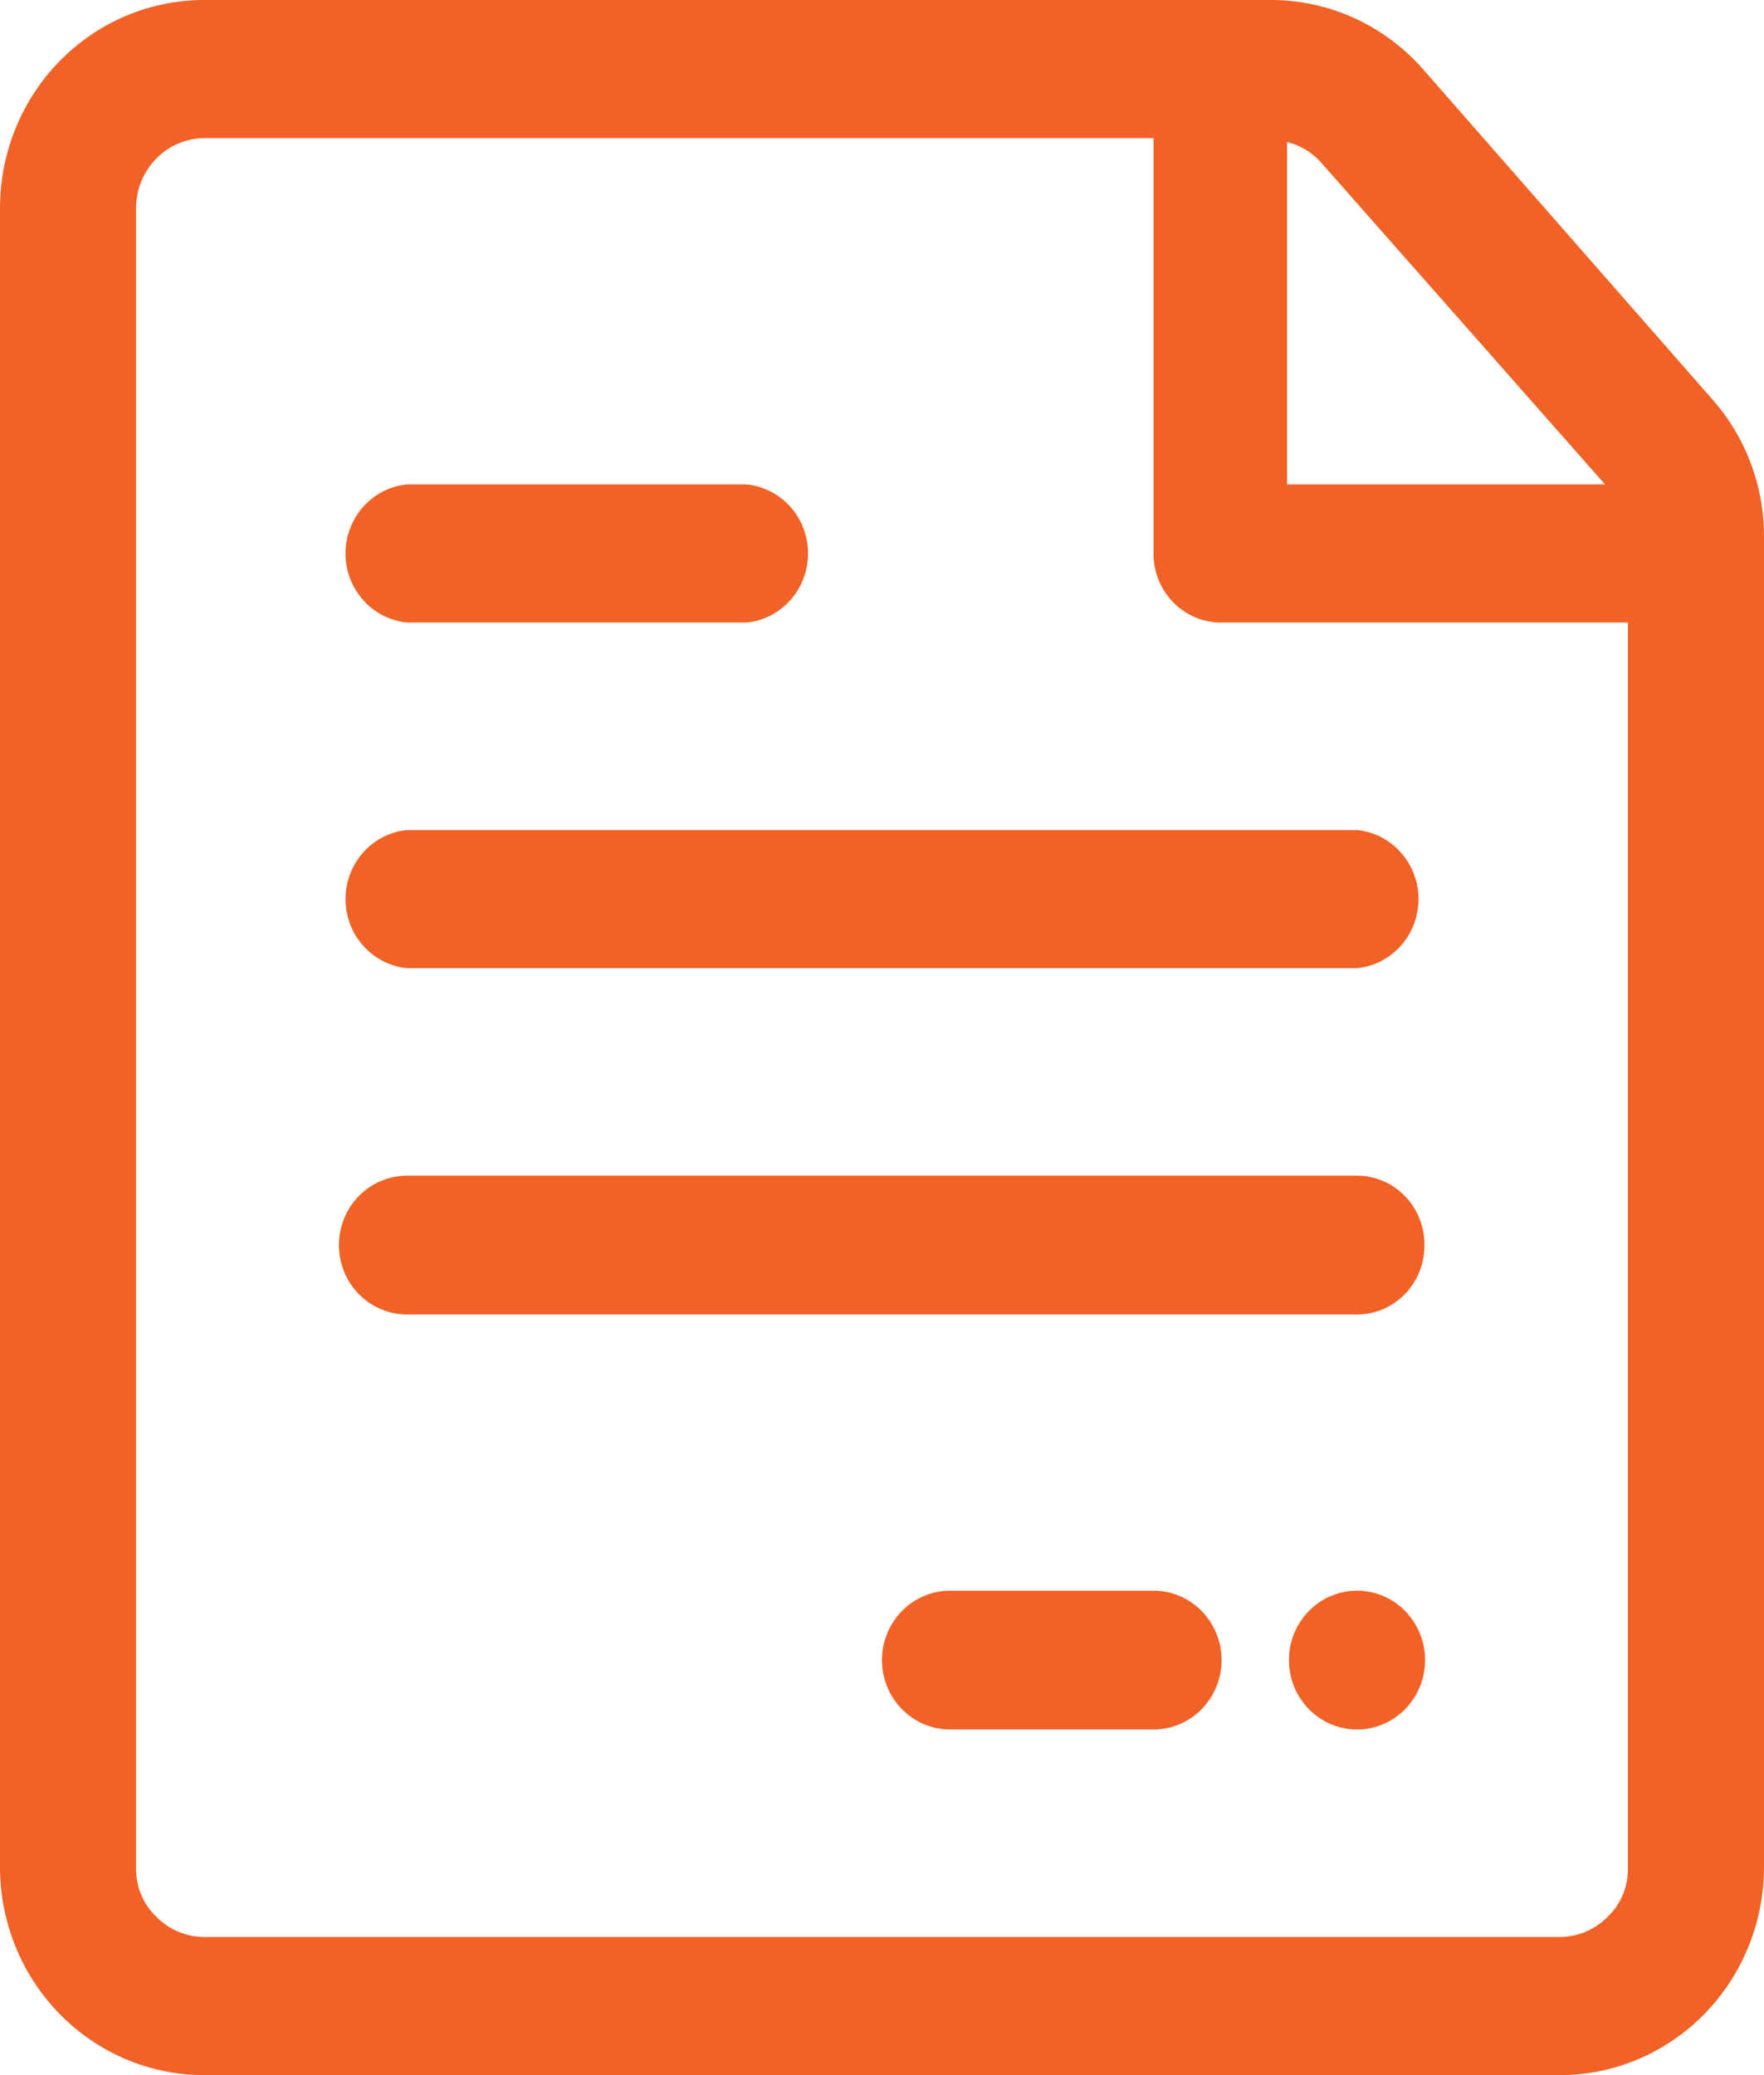
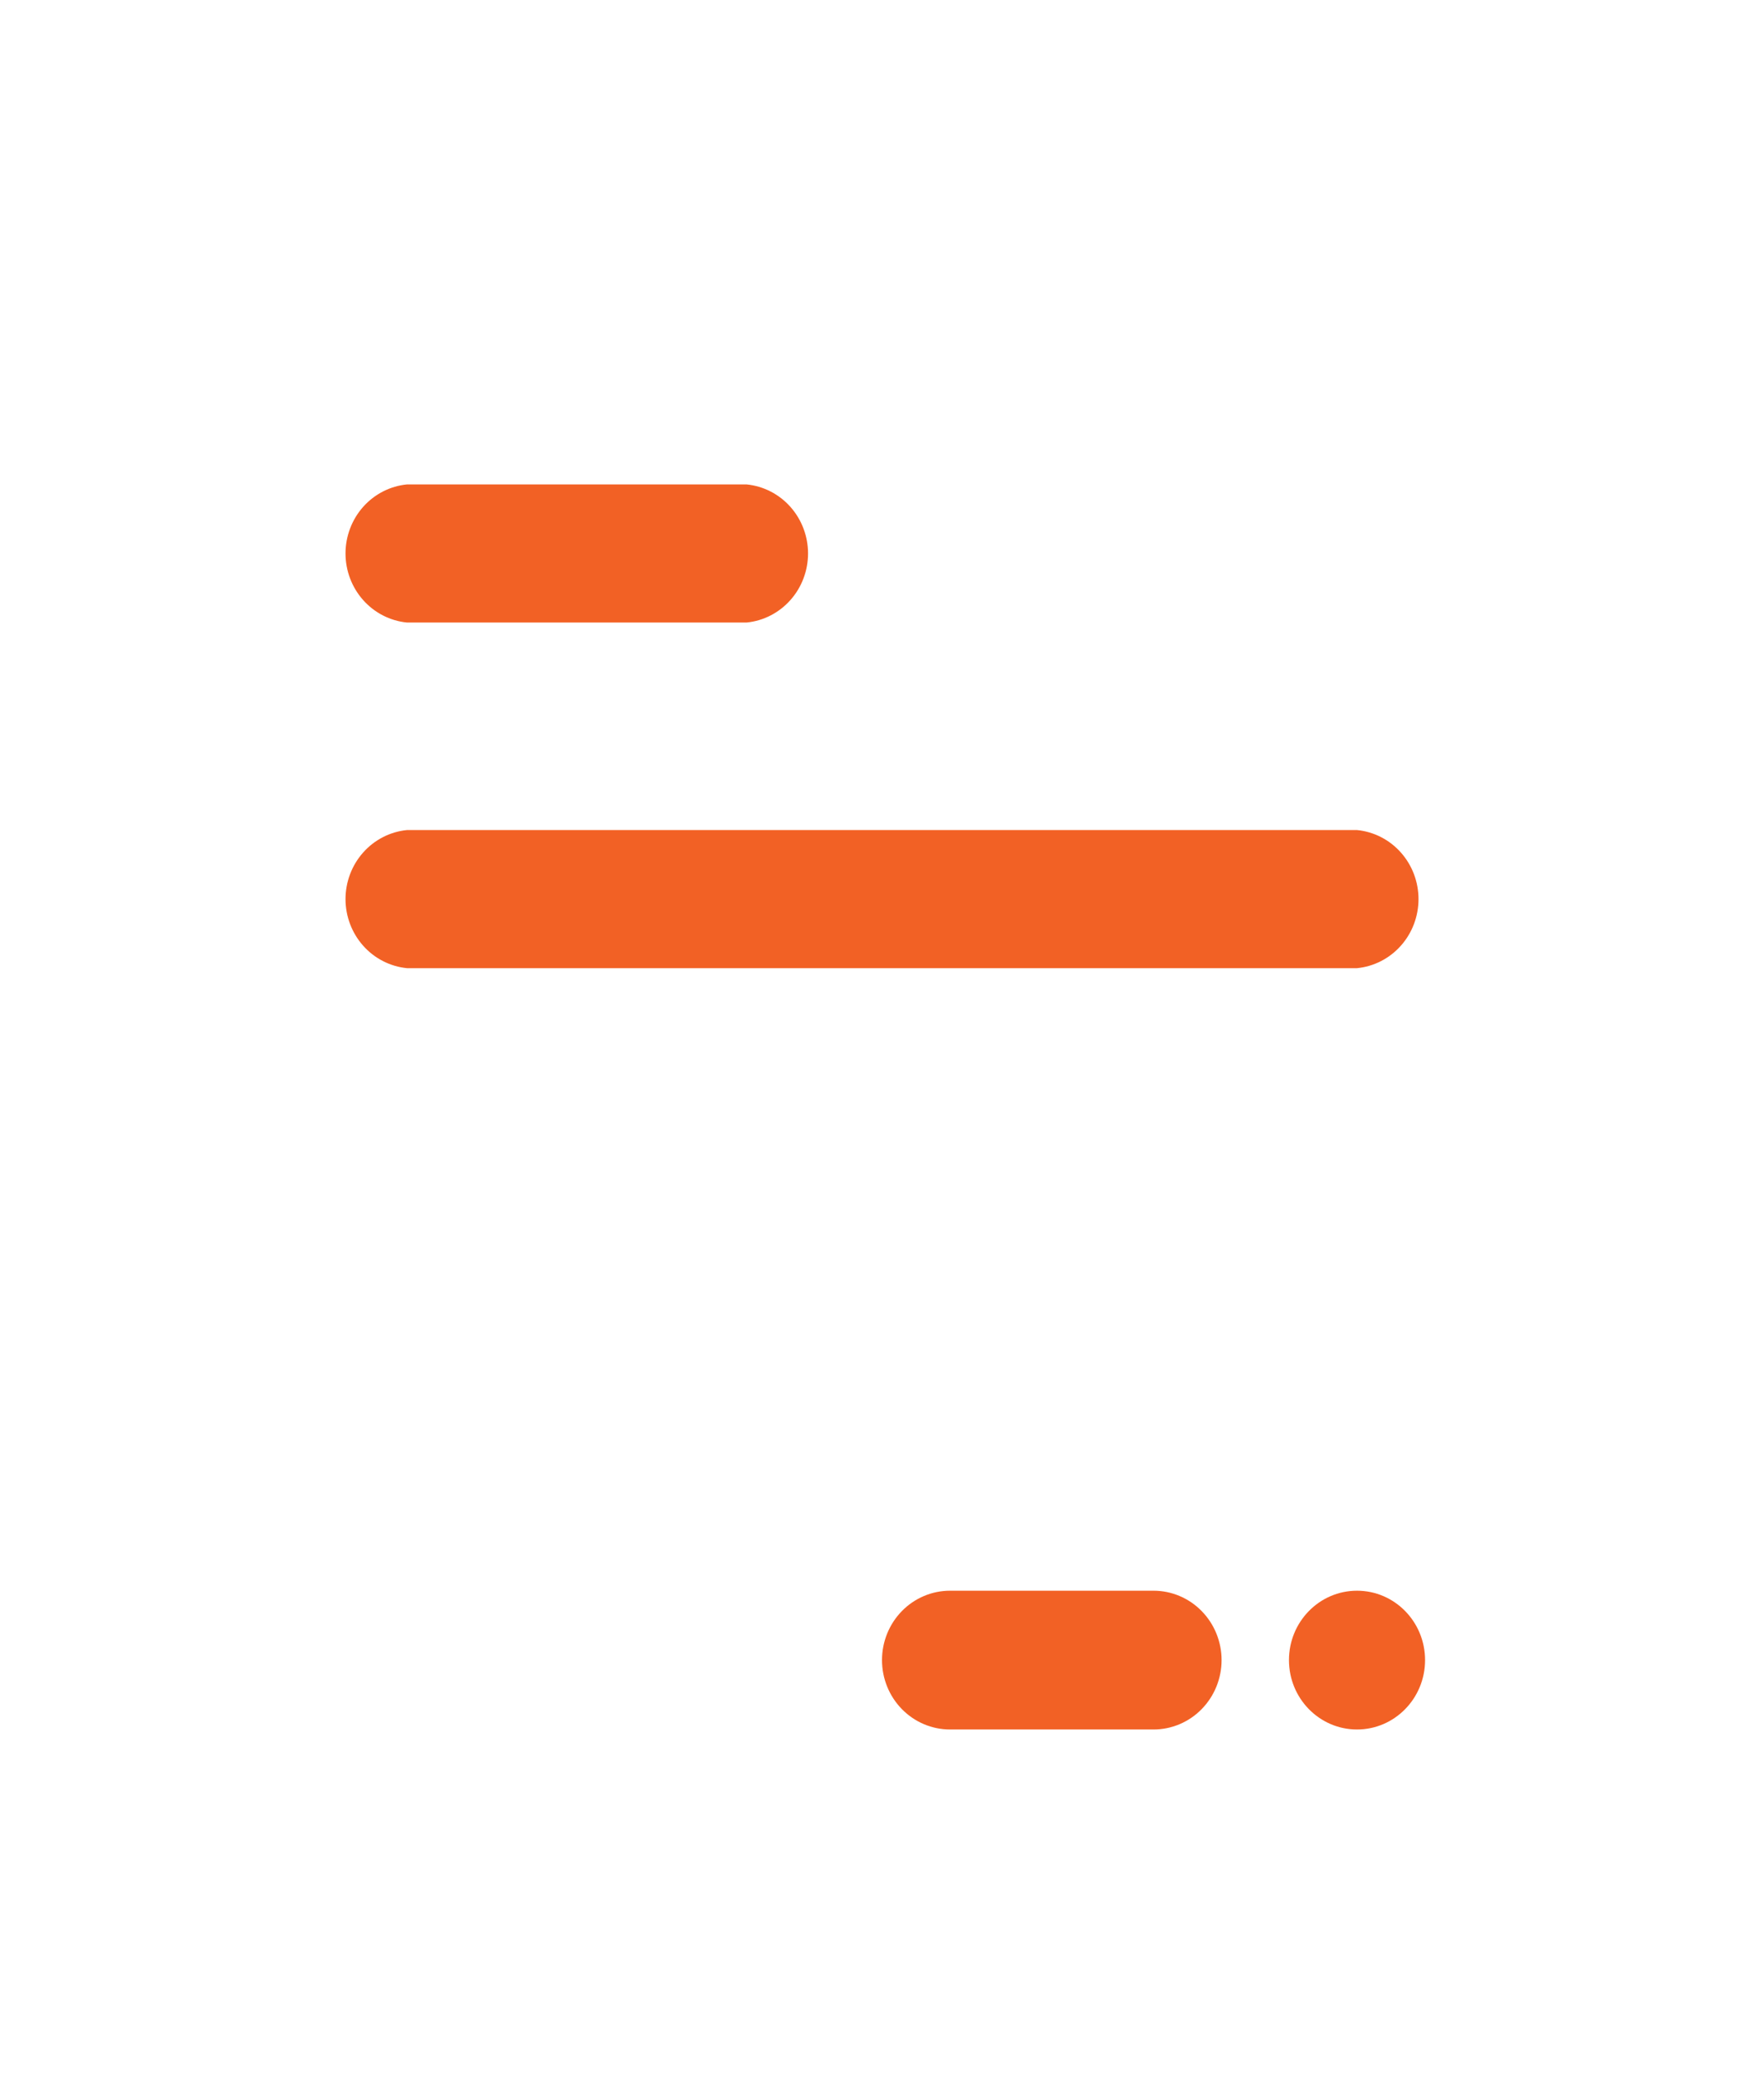
<svg xmlns="http://www.w3.org/2000/svg" width="85" height="100" viewBox="0 0 85 100" fill="none">
-   <path d="M82.487 19.219L68.576 3.344C67.654 2.293 66.526 1.452 65.264 0.876C64.002 0.3 62.635 0.001 61.253 0H9.805C7.207 0.008 4.718 1.064 2.881 2.938C1.044 4.812 0.008 7.35 0 10V90C0.008 92.65 1.044 95.188 2.881 97.062C4.718 98.936 7.207 99.992 9.805 100H75.195C77.793 99.992 80.282 98.936 82.119 97.062C83.956 95.188 84.992 92.65 85 90V25.875C85.008 23.414 84.111 21.039 82.487 19.219ZM77.34 23.344H62.019V6.844C62.628 6.991 63.182 7.317 63.612 7.781L77.34 23.344ZM77.493 92.344C76.886 92.973 76.06 93.333 75.195 93.344H9.805C8.94 93.333 8.114 92.973 7.507 92.344C7.197 92.043 6.952 91.678 6.789 91.275C6.625 90.871 6.546 90.437 6.557 90V10C6.565 9.121 6.909 8.28 7.515 7.655C8.122 7.031 8.944 6.672 9.805 6.656H55.584V26.656C55.58 27.094 55.661 27.528 55.822 27.933C55.984 28.339 56.222 28.708 56.524 29.019C56.826 29.33 57.186 29.576 57.582 29.745C57.978 29.913 58.403 30 58.832 30H78.443V90C78.454 90.437 78.375 90.871 78.211 91.275C78.048 91.678 77.803 92.043 77.493 92.344Z" fill="#F26125" />
  <path d="M55.584 76.656H45.779C44.909 76.656 44.075 77.008 43.46 77.636C42.845 78.263 42.5 79.113 42.5 80C42.5 80.887 42.845 81.737 43.46 82.364C44.075 82.992 44.909 83.344 45.779 83.344H55.584C56.453 83.344 57.288 82.992 57.902 82.364C58.517 81.737 58.863 80.887 58.863 80C58.863 79.113 58.517 78.263 57.902 77.636C57.288 77.008 56.453 76.656 55.584 76.656Z" fill="#F26125" />
  <path d="M65.389 83.344C67.2 83.344 68.668 81.847 68.668 80C68.668 78.153 67.2 76.656 65.389 76.656C63.578 76.656 62.11 78.153 62.11 80C62.11 81.847 63.578 83.344 65.389 83.344Z" fill="#F26125" />
  <path d="M19.611 30H35.974C36.785 29.92 37.538 29.535 38.085 28.919C38.633 28.304 38.936 27.503 38.936 26.672C38.936 25.841 38.633 25.04 38.085 24.424C37.538 23.809 36.785 23.424 35.974 23.344H19.611C18.8 23.424 18.048 23.809 17.5 24.424C16.953 25.04 16.649 25.841 16.649 26.672C16.649 27.503 16.953 28.304 17.5 28.919C18.048 29.535 18.8 29.92 19.611 30Z" fill="#F26125" />
  <path d="M19.611 46.656H65.39C66.201 46.576 66.954 46.191 67.501 45.575C68.049 44.96 68.352 44.159 68.352 43.328C68.352 42.497 68.049 41.696 67.501 41.081C66.954 40.465 66.201 40.08 65.39 40H19.611C18.8 40.08 18.048 40.465 17.5 41.081C16.953 41.696 16.649 42.497 16.649 43.328C16.649 44.159 16.953 44.96 17.5 45.575C18.048 46.191 18.8 46.576 19.611 46.656Z" fill="#F26125" />
-   <path d="M68.637 60C68.641 59.562 68.56 59.128 68.399 58.723C68.237 58.317 67.999 57.948 67.697 57.638C67.395 57.327 67.035 57.08 66.639 56.911C66.243 56.743 65.818 56.656 65.389 56.656H19.611C18.741 56.656 17.907 57.008 17.292 57.636C16.677 58.263 16.332 59.113 16.332 60C16.332 60.887 16.677 61.737 17.292 62.364C17.907 62.992 18.741 63.344 19.611 63.344H65.389C65.818 63.344 66.243 63.257 66.639 63.089C67.035 62.92 67.395 62.673 67.697 62.362C67.999 62.052 68.237 61.683 68.399 61.277C68.56 60.872 68.641 60.438 68.637 60Z" fill="#F26125" />
</svg>